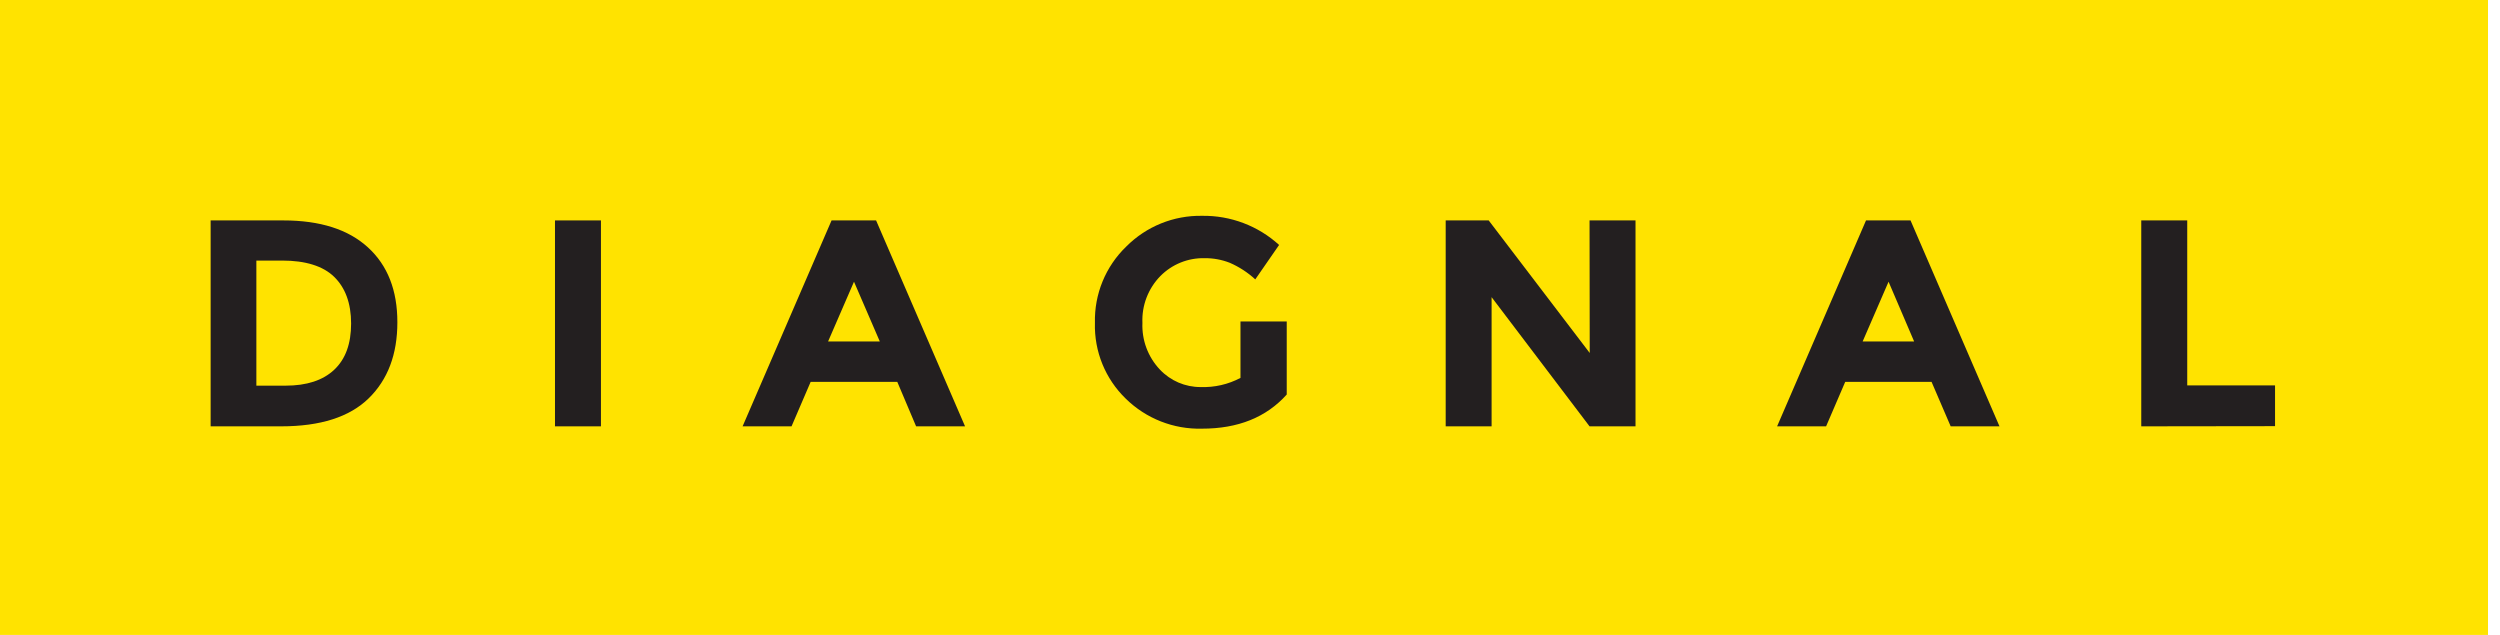
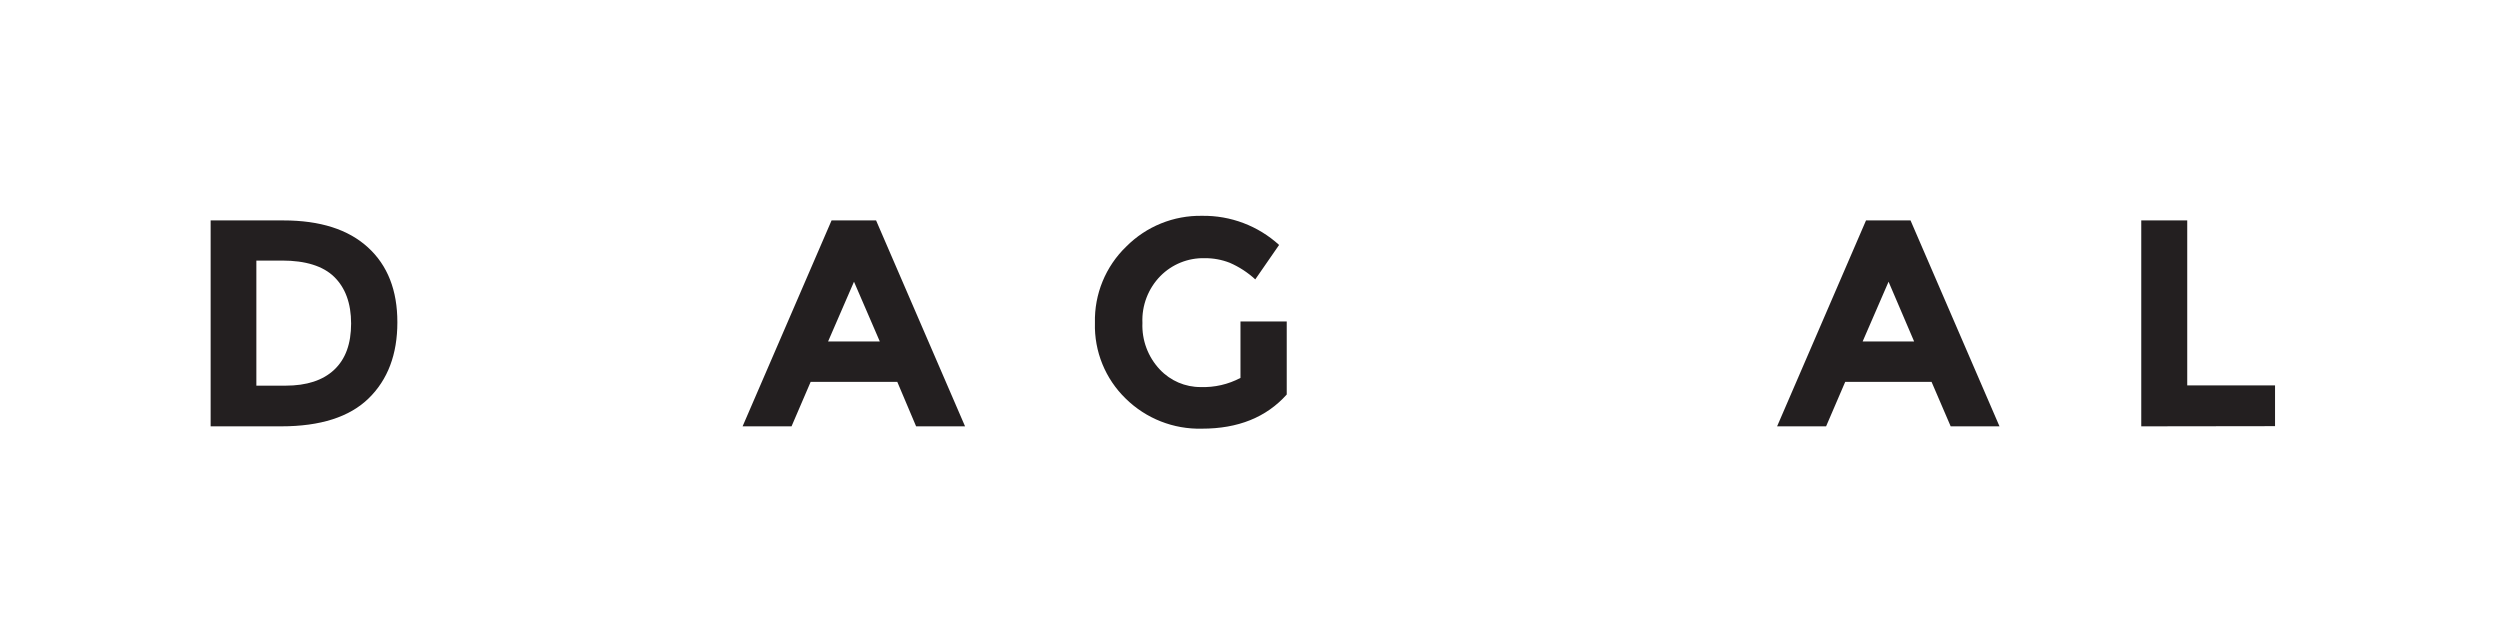
<svg xmlns="http://www.w3.org/2000/svg" width="189" height="48" viewBox="0 0 189 48">
  <g fill="none">
-     <rect width="188.093" height="48" fill="#FFE300" />
    <path fill="#231F20" d="M27.817,18.703 C29.303,20.06 30.044,21.948 30.041,24.368 C30.041,26.79 29.319,28.702 27.87,30.116 C26.42,31.53 24.214,32.231 21.262,32.231 L15.924,32.231 L15.924,16.664 L21.425,16.664 C24.2,16.664 26.331,17.343 27.817,18.703 Z M25.266,27.953 C26.121,27.152 26.544,25.989 26.544,24.456 C26.544,22.923 26.103,21.751 25.266,20.932 C24.429,20.113 23.099,19.699 21.337,19.699 L19.381,19.699 L19.381,29.156 L21.584,29.156 C23.187,29.156 24.415,28.755 25.266,27.953 Z" />
-     <polygon fill="#231F20" points="41.957 16.664 45.432 16.664 45.432 32.231 41.957 32.231" />
    <path fill="#231F20" d="M69.258 32.231 67.835 28.87 61.285 28.87 59.84 32.231 56.14 32.231 62.866 16.664 66.232 16.664 72.958 32.231 69.258 32.231ZM64.562 21.298 62.602 25.817 66.514 25.817 64.562 21.298ZM93.78 24.302 97.277 24.302 97.277 29.825C95.733 31.549 93.595 32.41 90.864 32.407 88.717 32.462 86.639 31.643 85.107 30.138 83.561 28.641 82.715 26.563 82.777 24.412 82.722 22.238 83.583 20.14 85.151 18.633 86.665 17.114 88.733 16.277 90.877 16.316 93.028 16.283 95.11 17.071 96.7 18.518L94.899 21.121C94.33 20.598 93.678 20.174 92.969 19.866 92.363 19.629 91.717 19.511 91.067 19.518 89.816 19.489 88.608 19.977 87.728 20.866 86.802 21.81 86.309 23.095 86.367 24.416 86.314 25.721 86.791 26.992 87.688 27.94 88.488 28.789 89.605 29.267 90.771 29.262 91.817 29.298 92.855 29.059 93.78 28.57L93.78 24.302Z" />
-     <polygon fill="#231F20" points="120.17 16.664 123.645 16.664 123.645 32.231 120.17 32.231 112.765 22.465 112.765 32.231 109.294 32.231 109.294 16.664 112.545 16.664 120.183 26.685" />
    <path fill="#231F20" d="M147.471,32.231 L146.026,28.87 L139.498,28.87 L138.053,32.231 L134.349,32.231 L141.071,16.664 L144.436,16.664 L151.162,32.231 L147.471,32.231 Z M142.775,21.298 L140.815,25.817 L144.709,25.817 L142.775,21.298 Z" />
    <polygon fill="#231F20" points="161.879 32.231 161.879 16.664 165.355 16.664 165.355 29.134 171.993 29.134 171.993 32.217" />
  </g>
</svg>